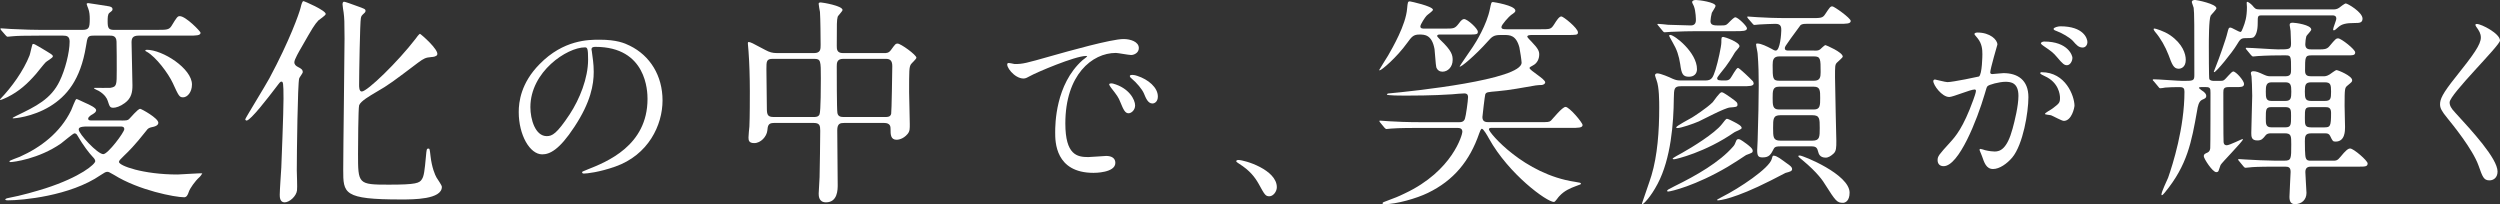
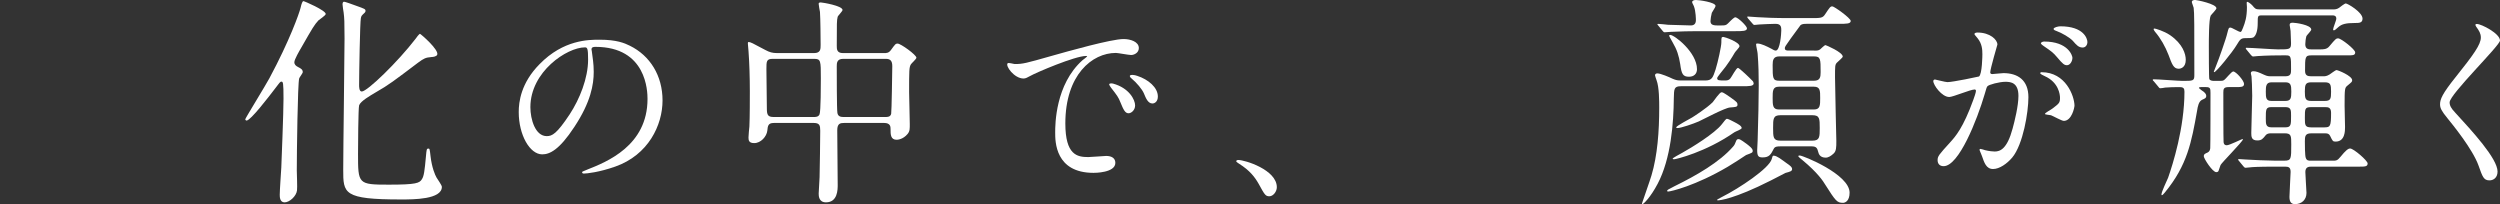
<svg xmlns="http://www.w3.org/2000/svg" id="_レイヤー_2" width="950.4" height="77.6" viewBox="0 0 950.4 77.6">
  <rect x="0" y="0" width="950.4" height="77.6" fill="#333333" stroke="none" />
  <g id="_レイヤー_1-2">
    <path d="M224.86,18.8c0,.21.14.5.14.79.29,2.29.71,4.57.71,7.72,0,4.79-1.07,11.43-7.36,20.94-5.72,8.72-9.36,10.43-12.22,10.43-4.72,0-8.93-7.36-8.93-16.08,0-3.79.79-11.01,7.93-18.22,9.08-9.29,18.65-9.29,22.8-9.29,6.5,0,9.5,1.29,11.51,2.29,7.72,3.79,12.43,11.43,12.43,20.8s-5.36,20.72-18.01,25.16c-6.07,2.14-10.79,2.64-11.86,2.64-.29,0-.71-.07-.71-.5,0-.21.14-.29,1.93-1,7.43-2.93,22.94-9.08,22.94-26.87,0-2.79-.29-19.8-19.8-19.8-1.43,0-1.5.57-1.5,1ZM201.63,40.74c0,4.65,1.86,11.01,6.22,11.01,2.07,0,3.79-.86,8.72-8.29,3.79-5.79,7-13.72,7-20.8,0-4.29-.29-4.65-1.22-4.65-6.79,0-20.72,9.22-20.72,22.73Z" style="fill:#fff; stroke-width:0px;" />
    <path d="M294.14,46.75c-2.1,0-2.27,1.09-2.44,2.94-.25,2.19-2.44,4.71-4.96,4.71-2.1,0-2.19-1.09-2.19-2.19,0-.59.25-3.45.34-4.12.17-3.19.17-11.1.17-13.37,0-5.3-.17-10.76-.5-15.22,0-.42-.25-2.77-.25-2.94,0-.25,0-.59.25-.59.76,0,1.35.34,6.39,3.03,1.6.84,2.61,1.18,4.54,1.18h13.96c2.52,0,2.52-1.51,2.52-3.11,0-2.52-.08-10.17-.25-12.53-.08-.5-.5-2.61-.5-3.11s.5-.5.84-.5c.59,0,8.24,1.26,8.24,2.86,0,.5-1.77,2.19-1.85,2.61-.34,1.43-.34,2.1-.34,11.01,0,1.26,0,2.77,2.35,2.77h15.64c.92,0,1.77,0,2.61-1.18,1.6-2.19,1.77-2.44,2.52-2.44,1.18,0,7.15,4.29,7.15,5.38,0,.5-1.85,2.1-2.1,2.52-.67,1.18-.67,2.19-.67,10.59,0,1.68.25,10.09.25,12.02,0,1.77.08,2.77-.84,3.87-1.68,2.02-3.7,2.19-4.12,2.19-2.35,0-2.35-2.02-2.35-4.12,0-.76,0-2.27-2.44-2.27h-15.13c-1.51,0-2.69.17-2.69,2.77,0,2.94.17,17.49.17,20.77,0,1.77,0,6.64-4.46,6.64-2.77,0-2.77-2.52-2.77-3.36,0-.92.34-5.21.34-6.22.08-2.94.25-14.8.25-17.66,0-2.02-.25-2.94-2.52-2.94h-15.13ZM309.36,44.48c.67,0,1.77,0,2.19-1.01.5-1.01.5-11.6.5-13.7,0-6.73,0-7.4-2.61-7.4h-15.64c-2.44,0-2.44.92-2.44,3.95,0,2.1.17,12.53.17,14.97s.42,3.19,2.61,3.19h15.22ZM336.6,44.48c.76,0,1.93,0,2.19-1.26.17-.59.42-16.48.42-18.08,0-2.02-.76-2.77-2.44-2.77h-16.23c-2.44,0-2.44,1.68-2.44,2.86,0,2.19,0,16.73.25,17.74.25,1.26,1.18,1.51,2.27,1.51h15.97Z" style="fill:#fff; stroke-width:0px;" />
    <path d="M385.85,24.34c3,0,4.07-.29,13.86-3.07,6.36-1.79,22.73-6.43,27.44-6.43,2.57,0,5.79,1,5.79,3.43,0,1.86-1.86,2.64-2.93,2.64-.93,0-5-.79-5.79-.79-9.08,0-19.22,8.36-19.22,26.8,0,12.01,4.5,12.79,8.72,12.79,1.07,0,6.15-.43,6.79-.43,2.22,0,3.5.93,3.5,2.64,0,3.79-7.86,3.79-8.29,3.79-14.58,0-14.58-11.93-14.58-15.29,0-3.14.07-18.29,10.36-27.51.29-.21,1.79-1.36,1.79-1.5s-.29-.14-.43-.14c-4.14,0-18.94,6.29-21.3,7.65-.93.5-1.64.93-2.43.93-3.57,0-7-4.79-6.07-5.79.29-.36,2.36.29,2.79.29ZM431.52,40.13c0,1.64-1.36,2.93-2.5,2.93-1.29,0-1.93-1.36-3.07-4.14-.79-2-1.29-2.64-3.57-5.57-.21-.29-.71-1-.71-1.29,0-.36.79-.43,1.43-.29,6.07,1.64,8.43,6.07,8.43,8.36ZM440.17,36.7c0,1.86-1.14,2.64-2.07,2.64-1.71,0-2.5-2.07-3.22-3.79-.64-1.57-2.79-4.14-4.72-5.72-.36-.29-.64-.57-.64-.93,0-.43.79-.43,1-.43.57,0,1.36.21,1.79.36,4.22,1.36,7.86,4.43,7.86,7.86Z" style="fill:#fff; stroke-width:0px;" />
    <path d="M482.6,74.62c-1.5,0-1.79-.5-4.14-4.79-1.43-2.5-3.29-5-7.5-7.65-.21-.14-1-.64-1-.86s.21-.5.79-.5c2.5,0,14.65,3.72,14.65,10.36,0,1.71-1.43,3.43-2.79,3.43Z" style="fill:#fff; stroke-width:0px;" />
-     <path d="M547.53,13.12c-.5,0-1.18,0-1.18.59,0,.25.76.92,1.18,1.43,4.46,4.2,4.71,5.89,4.71,7.65,0,2.69-1.85,4.46-3.87,4.46-1.01,0-1.93-.5-2.35-1.68-.25-.92-.5-5.8-.67-6.89-1.01-5.55-3.78-5.55-5.8-5.55-2.27,0-2.94.92-4.54,3.11-4.12,5.72-9.84,10.51-10.51,10.51-.08,0-.17,0-.17-.17,0-.08,2.94-4.79,3.36-5.46,1.68-2.94,6.73-11.6,7.23-17.82.25-2.52.25-2.77,1.09-2.77.25,0,8.74,1.85,8.74,3.19,0,.5-2.1,1.85-2.44,2.27-.5.5-2.35,3.28-2.35,4.04,0,.84.84.84,1.51.84h7.99c3.11,0,3.62,0,5.04-1.85,1.09-1.51,1.6-1.77,2.1-1.77,1.26,0,5.21,3.62,5.21,4.79,0,1.09-.42,1.09-4.46,1.09h-9.84ZM567.37,48.6c-.76,0-1.34,0-1.34.59,0,1.26,13.37,17.07,32.71,19.93,2.02.34,2.27.34,2.27.76,0,.17-.17.25-1.85.84-2.19.84-4.37,1.68-6.39,3.87-.34.25-1.51,2.19-2.02,2.19-2.69,0-17.15-10.51-24.72-24.13-.59-1.09-2.1-3.7-2.69-3.7-.34,0-.76,1.01-1.01,1.77-3.62,10.51-9.75,17.91-19.51,22.62-4.29,2.1-12.02,4.29-16.48,4.29-.59,0-.76-.25-.76-.34s0-.34.76-.59c4.46-1.68,4.96-1.85,7.73-3.19,18.25-8.58,21.86-22.45,21.86-23.37,0-1.51-1.18-1.51-2.19-1.51h-14.21c-2.02,0-7.73,0-10.68.25-.25,0-1.43.17-1.77.17-.25,0-.42-.17-.76-.5l-1.6-1.93q-.34-.42-.34-.59c0-.17.17-.17.25-.17.59,0,3.11.25,3.7.25,2.44.17,6.81.34,11.6.34h14.88c1.51,0,1.93-.76,2.1-1.35.34-.84,1.18-6.81,1.18-8.16,0-.42,0-1.43-1.43-1.43-.67,0-3.95.25-4.62.34-7.31.5-15.81.5-17.82.5-1.18,0-6.98,0-6.98-.42,0-.25.42-.42.76-.42,9.25-.84,50.45-5.21,50.45-11.69,0-.67-.59-4.71-.84-5.8-1.26-4.71-3.7-4.71-5.72-4.71h-1.6c-2.52,0-3.2.76-4.71,2.44-4.62,5.21-10.68,10.34-10.68,9.5,0-.17,4.37-6.47,5.04-7.48,1.09-1.6,5.3-8.41,6.47-14.38.5-2.35.5-2.61,1.18-2.61.08,0,8.49,1.26,8.49,3.28,0,.5-.34.76-1.68,1.68-.59.42-3.62,3.62-3.62,4.54,0,.84.92.84,2.02.84h12.86c3.78,0,3.95,0,5.21-1.93.84-1.35,1.85-2.94,2.69-2.94.76,0,6.31,4.46,6.31,6.05,0,1.01-.5,1.01-4.54,1.01h-12.7c-.92,0-2.02,0-2.02.67,0,.25,1.43,1.68,1.6,1.85,2.61,2.69,2.94,3.7,2.94,4.88,0,1.68-.76,3.36-2.44,4.2-.5.25-1.26.67-1.26.92,0,.92,5.97,4.2,5.97,5.47,0,.59-.67.92-1.26,1.01-.34,0-2.02.08-2.35.17-4.37.76-10.26,1.85-14.46,2.19-3.87.34-4.29.34-4.71,1.18-.17.42-1.09,8.32-1.09,8.66,0,1.93,1.43,1.93,2.52,1.93h19c3.45,0,3.87,0,4.54-.59.76-.76,4.29-5.21,5.55-5.21,1.43,0,6.47,5.97,6.47,6.89,0,1.09-1.68,1.09-4.46,1.09h-29.85Z" style="fill:#fff; stroke-width:0px;" />
    <path d="M648.25,30.6c2.61,0,2.94-1.18,3.95-4.2.92-2.94,2.19-8.83,2.19-10.26,0-1.85,0-2.1.76-2.1.5,0,6.14,1.93,6.14,3.53,0,.5-1.68,2.1-1.85,2.52-.84,1.43-2.52,4.37-5.46,7.82-.25.42-1.18,1.43-1.18,1.77,0,.92.67.92,3.03.92.92,0,1.51-.17,2.02-.84.5-.59,2.19-3.95,2.86-3.95.5,0,4.71,4.04,5.55,4.96.17.08.42.67.42.92,0,1.09-1.68,1.09-4.46,1.09h-23.21c-2.61,0-2.61,1.01-2.69,4.54-.08,9.5-1.09,22.95-6.14,32.54-2.69,5.13-5.38,7.74-5.8,7.74-.17,0-.17-.17-.17-.25s3.11-8.91,3.62-10.68c2.27-7.57,2.94-16.81,2.94-25.73,0-2.35,0-7.82-1.01-10.43-.17-.5-.59-1.68-.59-1.85,0-.67.59-.76.92-.76,1.18,0,4.54,1.43,5.72,2.02,1.01.42,1.68.67,2.94.67h9.5ZM630.5,9.84c-.25-.34-.42-.42-.42-.59s.17-.17.34-.17c.5,0,3.11.25,3.7.34,2.61.08,7.73.25,8.66.25,1.35,0,1.93-.76,1.93-2.02,0-.17,0-3.28-.76-5.3-.08-.25-.67-1.26-.67-1.51,0-.59.67-.84,1.43-.84,1.18,0,7.48.84,7.48,2.27,0,.42-1.26,2.19-1.43,2.61-.25.92-.5,2.44-.5,3.11,0,1.09.5,1.68,2.52,1.68h1.6c1.26,0,1.77,0,2.52-.76q2.27-2.35,2.77-2.35c1.01,0,4.46,3.36,4.46,4.2,0,1.09-1.68,1.09-4.46,1.09h-14.46c-2.44,0-6.56.08-9.92.25-.34,0-2.27.17-2.44.17-.34,0-.5-.17-.76-.5l-1.6-1.93ZM666.32,57.34c0,.67-.25.76-2.52,1.6-.59.42-5.89,3.87-6.98,4.46-12.28,7.23-21.69,9.42-22.7,9.42-.17,0-.34-.08-.34-.25,0-.34.25-.5,2.78-1.77,8.41-4.12,17.15-9.16,22.28-15.05.59-.67.67-.92,1.18-2.19.17-.5.5-.67.84-.67.42,0,.67,0,3.19,1.85.84.67,2.27,1.68,2.27,2.61ZM642.11,29.17c-2.35,0-2.86-1.01-3.36-4.79-.5-3.19-1.26-5.55-2.86-8.24-.25-.5-1.35-2.35-1.35-2.52,0-.34.34-.34.42-.34,1.6,0,10.17,6.64,10.17,13.03,0,1.77-1.18,2.86-3.03,2.86ZM662.12,48.68c0,.5-2.44,1.35-2.77,1.6-11.01,7.65-22.28,10.26-22.87,10.26-.42,0-.59,0-.59-.25s2.86-1.77,3.62-2.19c3.62-2.02,12.28-7.31,15.05-10.85.92-1.18,1.6-2.1,1.93-2.1.42,0,2.27.92,2.86,1.26,1.26.67,2.77,1.43,2.77,2.27ZM660.52,39.85c0,.84-.76.84-2.86,1.01-2.02.17-10.17,4.54-11.85,5.3-2.1.92-6.81,2.52-8.07,2.52-.25,0-.5,0-.5-.25,0-.59,5.13-3.19,6.05-3.78.42-.25,5.46-3.45,7.82-5.8.5-.59,2.61-3.78,3.36-3.78.34,0,.59,0,3.36,1.93,2.44,1.77,2.69,1.93,2.69,2.86ZM680.45,62.97c.34.25.84.76.84,1.26,0,.84-.67,1.01-2.52,1.51-.08.08-5.04,2.61-5.55,2.86-14.12,7.15-19.59,7.57-20.18,7.57-.08,0-.25,0-.25-.17s.17-.25,1.93-1.18c6.39-3.19,17.91-10.85,18.83-14.38.34-1.18.34-1.26.76-1.26,1.18,0,3.36,1.77,3.62,1.93.34.34,2.19,1.51,2.52,1.85ZM689.69,19.25c.92,0,1.68,0,2.27-.5.25-.17,1.6-1.6,2.02-1.6.17,0,6.56,2.69,6.56,4.37,0,.42-1.93,1.93-2.27,2.35-.67.76-.67,1.26-.67,5.46,0,3.78.5,23.37.5,24.21,0,2.44,0,3.95-1.09,4.88-.92.84-1.93,1.51-2.94,1.51-2.27,0-2.69-1.51-2.86-2.19-.34-1.26-.59-2.1-2.44-2.1h-11.94c-.92,0-2.1,0-2.52.92-1.09,2.1-1.68,3.28-4.2,3.28-1.6,0-2.1-.42-2.1-2.77,0-.5.17-3.03.17-3.62.25-7.99.42-15.97.42-21.02,0-3.78-.08-7.9-.42-12.02,0-.5-.59-2.94-.59-3.53,0-.34.25-.34.5-.34,1.43,0,3.62,1.09,5.38,2.02.59.34,1.09.67,1.6.67,1.68,0,2.1-6.56,2.1-7.65,0-1.18,0-2.52-2.19-2.52-1.43,0-4.79.17-6.22.25-.25,0-1.51.17-1.76.17-.34,0-.5-.17-.76-.5l-1.68-1.93c-.17-.25-.34-.42-.34-.59s.17-.17.34-.17c.5,0,3.11.25,3.62.25,2.44.17,6.81.34,11.6.34h8.66c3.7,0,4.46,0,5.38-1.43,1.77-2.69,2.02-3.03,2.77-3.03.67,0,6.98,4.46,6.98,5.55s-1.68,1.09-4.46,1.09h-12.27c-.76,0-1.77,0-2.35.5-.17.17-2.44,3.28-3.7,5.04-2.02,2.86-2.27,3.2-2.27,3.7,0,.92.76.92,1.6.92h9.58ZM689.61,30.69c2.35,0,2.52-1.43,2.52-3.28,0-4.96,0-5.97-2.52-5.97h-13.2c-2.27,0-2.52,1.43-2.52,3.28,0,5.04,0,5.97,2.52,5.97h13.2ZM689.61,41.62c2.35,0,2.35-1.6,2.35-4.37s0-4.29-2.35-4.29h-13.37c-2.35,0-2.35,1.6-2.35,4.29s0,4.37,2.35,4.37h13.37ZM689.02,53.47c2.77,0,2.77-1.43,2.77-4.79,0-3.53,0-4.88-2.77-4.88h-12.19c-2.77,0-2.77,1.43-2.77,4.79,0,3.53,0,4.88,2.77,4.88h12.19ZM700.62,77.1c-2.27,0-2.77-.67-6.73-6.89-.76-1.26-2.78-4.46-8.66-9.33-.42-.34-1.6-1.26-1.6-1.51s.42-.25.59-.25c1.18,0,18.92,7.15,18.92,14.12,0,3.28-1.77,3.87-2.52,3.87Z" style="fill:#fff; stroke-width:0px;" />
    <path d="M734.96,30.79c0-.29.29-.57.64-.57.21,0,3.93,1,4.72,1,2.07,0,11.86-2.07,12.01-2.14,1.22-.86,1.29-8.08,1.29-8.43,0-1.86-.14-4-1.79-6.07-1.07-1.29-1.22-1.43-1.22-1.64,0-.5.86-.57,1.14-.57,4.79,0,7.58,2.72,7.58,4.57,0,.07-2.72,9.22-2.72,10.58,0,.43.29.64.79.64.36,0,3.64-.36,4.22-.36,5.36,0,9.5,2.57,9.5,9.15,0,5.65-2,17.94-6.15,22.94-2,2.36-4.86,4.36-7.29,4.36-2.64,0-3.36-2.5-4.22-4.93-.14-.5-.93-2.14-.93-2.36s.14-.36.36-.36c.29,0,1.57.43,1.79.5,1.5.36,2.93.5,3.64.5,2.07,0,4.72-1,6.79-8.72.79-2.86,2.22-8.65,2.22-12.43,0-5-2.86-5.36-4.93-5.36-2.29,0-6.36,1.07-6.86,1.71-.29.36-.36.64-1.07,3.07-2.86,9.72-9.79,27.3-15.58,27.3-1.57,0-2.29-1-2.29-2.29,0-1.5.5-2.07,4.79-6.79,1.93-2.14,4.93-5.43,8.79-16.15.29-.71,1-2.86,1-3.36,0-.21-.07-.57-.5-.57-1.57,0-8.22,2.86-9.65,2.86-2.79,0-6.07-4.5-6.07-6.07ZM784.56,45.95c-.79,0-4.07-1.86-4.86-2.14-.5-.14-2.29-.21-2.29-.5,0-.43,2.36-1.64,2.79-2,2.64-2,2.93-2.22,2.93-4.14,0-1.22-.5-5.86-5.79-8.22-.57-.29-1.71-.79-1.71-1.07,0-.43.29-.43.5-.43,9.15,0,12.43,9,12.51,12.65,0,.86-1.07,5.86-4.07,5.86ZM787.85,22c0,1.21-.86,2.79-2.07,2.79-1,0-1.57-.43-3.79-3.07-1.43-1.71-2.14-2.22-5.07-4.22-.36-.21-1.07-.79-1.07-1.07,0-.21.57-.64,1.22-.64,9.15,0,10.79,5.36,10.79,6.22ZM793.56,16c0,.86-.57,2.07-1.79,2.07-1.57,0-2.36-.93-3.79-2.57-1.14-1.21-4-2.93-6.36-3.79-.71-.21-.93-.5-.93-.71,0-.57,1.71-1,2.57-1,8.86,0,10.29,4.65,10.29,6Z" style="fill:#fff; stroke-width:0px;" />
    <path d="M941.61,9.11c1.71,0,8.79,3.64,8.79,6.29,0,1.93-19.15,20.44-19.15,23.51,0,1.21.57,2.29,2.14,3.93,6.36,6.93,16.08,17.44,16.08,22.37,0,2.36-1.57,3.36-3.07,3.36-2.21,0-2.64-1.36-4.14-5.57-2.22-6.29-10-15.79-11.86-18.08-2.21-2.72-2.79-3.79-2.79-5.29,0-1.93.93-4.07,5.79-10.15,7.08-8.86,9.72-12.58,9.72-15.22,0-1.5-.64-2.57-1.79-4.14-.21-.36-.36-.64-.21-.86.07-.14.29-.14.5-.14Z" style="fill:#fff; stroke-width:0px;" />
-     <path d="M14.8,17.74c4.79,2.86,5.3,3.11,5.3,3.7s-2.44,1.85-2.77,2.27c-.67.67-3.11,3.78-3.62,4.37-3.28,3.78-6.47,6.64-10.85,8.83-.5.25-2.35,1.09-2.69,1.09s-.08-.42.08-.5c4.12-4.29,8.66-10.51,11.01-16.48.25-.67.92-4.12,1.18-4.29.34-.17,1.09.25,2.35,1.01ZM59.78,11.35c3.45,0,4.46,0,5.38-1.43,2.1-3.45,2.35-3.78,3.19-3.78,2.27,0,7.9,5.8,7.9,6.31,0,1.09-1.77,1.09-4.46,1.09h-19.09c-2.35,0-2.69,1.09-2.69,2.61,0,2.1.34,13.7.34,16.31,0,2.44-.34,4.88-2.94,6.73-1.68,1.26-3.36,1.77-4.29,1.77-1.35,0-1.43-.42-2.19-2.69-.25-.84-1.09-2.35-3.36-3.7-.34-.17-1.85-.84-1.85-1.01s.42-.17.59-.17c.84,0,4.88.08,5.63,0,2.44-.42,2.44-1.01,2.44-6.73,0-2.69,0-8.32-.08-10.85-.08-2.27-1.6-2.27-2.61-2.27h-5.97c-2.44,0-2.44.42-3.03,4.04-2.1,12.86-7.4,19-13.7,22.87-6.81,4.12-13.7,4.54-13.87,4.54-.92,0,.34-.59,1.18-1.01,7.31-3.53,13.12-6.31,16.39-13.2,2.02-4.12,3.78-10.76,3.78-14.97,0-2.02-1.09-2.27-2.52-2.27h-8.66c-6.22,0-8.74.08-10.59.25-.34,0-1.51.17-1.77.17-.34,0-.5-.25-.76-.5l-1.68-1.93c-.17-.25-.34-.42-.34-.59,0-.08.08-.17.34-.17.59,0,3.11.25,3.7.25,4.71.25,9.33.34,11.52.34h15.47c2.61,0,2.94-.67,2.94-4.2,0-1.18-.08-2.69-.59-3.95-.08-.17-.59-1.51-.59-1.68,0-.34.42-.34.67-.34.42,0,6.39,1.01,7.65,1.18.42.08,1.51.25,1.51,1.09,0,.5-.08.59-1.18,1.43-.67.5-.67,1.93-.67,3.28,0,2.61.42,3.19,2.52,3.19h16.31ZM46.24,45.82c1.85,0,2.27-.08,2.77-.5.59-.5,3.36-3.95,4.29-3.95.42,0,6.89,3.53,6.89,5.3,0,.92-1.09,1.35-1.77,1.51-1.85.42-2.02.42-2.94,1.68-4.29,5.46-6.81,7.9-8.24,9.25-1.35,1.35-2.02,1.93-2.02,2.44,0,1.43,9.08,4.79,22.28,4.79,1.35,0,8.83-.59,9.42-.42-.25.42-.92,1.35-1.18,1.51-1.6,1.43-3.53,4.2-3.95,5.46-.42,1.35-.92,2.1-1.77,2.1-3.45,0-17.24-2.61-26.65-8.49-1.85-1.09-2.1-1.18-2.61-1.18-.59,0-1.09.34-2.52,1.26-11.6,7.99-29.93,9.58-35.23,9.58-.25,0-1.01,0-1.01-.34,0-.08.34-.42.92-.5,5.46-1.01,11.01-2.69,14.29-3.7,13.54-4.37,19-9.25,19-10.34,0-.59-.5-1.18-.92-1.6-1.43-1.51-3.53-4.2-5.8-8.07-.25-.5-.59-.92-1.18-.92-.5,0-4.29,3.28-5.13,3.87-8.49,5.89-18.16,7.06-19.17,7.06-.08,0-.42,0-.42-.34,0-.25,3.36-1.43,3.95-1.68,7.9-3.53,15.39-9.16,19.51-17.66.34-.67,1.6-4.29,2.02-4.29.25,0,.59.17,3.28,1.43,1.77.76,4.2,1.93,4.2,2.77,0,.76-.59,1.09-1.35,1.6-.34.17-1.68.92-1.68,1.68,0,.67.76.67,1.35.67h11.35ZM33.29,48.09c-3.19,0-3.36.59-3.36,1.18,0,1.6,7.15,9.33,9.33,9.33,1.77,0,7.99-8.32,7.99-9.5,0-1.01-.92-1.01-1.43-1.01h-12.53ZM55.74,18.92c6.14,0,17.24,7.15,17.24,13.2,0,2.94-1.77,4.88-3.36,4.88-1.43,0-1.68-.5-3.95-5.46-1.68-3.62-6.31-9.84-9.84-11.85-.25-.08-.67-.34-.59-.5,0-.17.34-.25.5-.25Z" style="fill:#fff; stroke-width:0px;" />
    <path d="M113.75,29.76c-.59,1.77-.92,28.67-.92,35.06,0,1.18.25,6.47.08,7.57-.25,2.19-2.86,4.54-4.71,4.54s-1.85-2.1-1.85-2.94c0-1.6.5-8.74.59-10.26.08-2.19.84-20.77.84-26.23,0-6.22-.17-6.47-.84-6.47-.42,0-.76.5-2.35,2.61-2.44,3.19-9.33,12.19-10.85,12.19-.17,0-.5-.17-.5-.5s7.82-13.03,9.16-15.55c7.73-14.38,11.35-24.72,11.85-26.74q.59-2.61,1.09-2.61c.42,0,8.49,3.53,8.49,4.88,0,.59-2.44,2.1-2.77,2.44-1.6,1.77-2.1,2.61-6.47,10.26-.84,1.43-2.69,4.62-2.69,5.63,0,.92.59,1.43,1.43,1.85,1.18.59,1.77,1.01,1.77,1.93,0,.42-1.26,2.02-1.35,2.35ZM164.02,21.69c-2.19.17-2.86.5-5.04,2.1-9.25,6.98-11.18,8.49-16.06,11.27-2.27,1.35-5.8,3.36-6.39,4.96-.34,1.09-.42,15.72-.42,18.41,0,11.52,0,11.77,11.69,11.77,10.51,0,11.69-.59,12.61-2.1.76-1.18,1.01-3.11,1.51-8.58.25-2.69.25-3.03.93-3.03.5,0,.5.08.84,3.03.5,4.2,1.68,6.98,2.27,7.99.25.5,2.02,2.86,2.02,3.53,0,4.79-10.76,4.79-15.47,4.79-22.03,0-22.03-2.27-22.03-11.35,0-7.9.5-42.63.5-49.86,0-6.39-.08-7.74-.34-9.84-.08-.42-.42-2.61-.42-3.11,0-.76.25-1.01.59-1.01.42,0,2.94.93,4.79,1.6,3.03,1.09,3.36,1.18,3.36,1.93,0,.25-.17.5-.34.67-1.18,1.09-1.26,1.18-1.43,2.02-.34,1.43-.67,21.44-.67,25.39,0,.76,0,2.52,1.01,2.52,2.1,0,13.7-11.27,20.43-20.01.25-.42,1.43-1.93,1.68-1.93s7.4,6.14,6.56,7.99c-.34.67-1.6.84-2.19.84Z" style="fill:#fff; stroke-width:0px;" />
    <path d="M836.63,33.12c-.18,0-.7,0-.7.35,0,.09,1.57,1.31,1.93,1.49.26.26.87.79.87,1.48,0,.79-.35.96-1.57,1.49-1.31.61-1.66,2.53-1.92,4.19-2.1,11.8-3.67,20.63-12.23,31.03-.53.61-.88,1.05-1.14,1.05-.17,0-.17-.17-.17-.26,0-1.05,2.18-5.51,2.53-6.38,1.74-4.98,6.21-18.97,6.21-32.69,0-1.22-.35-1.75-1.75-1.75-2.1,0-3.76,0-5.59.17-.26.09-1.57.26-1.84.26-.35,0-.53-.26-.78-.61l-1.67-2.01c-.26-.17-.43-.44-.43-.53,0-.17.17-.26.35-.26,1.75,0,9.44.61,11.01.61,4.02,0,4.46,0,4.46-2.18,0-18.79,0-23.86-.26-25.61-.09-.44-.7-1.92-.7-2.18,0-.79,1.05-.79,1.31-.79.53,0,8.04,1.48,8.04,3.15,0,.52-1.92,2.36-2.18,2.8-.7,1.4-.7,9.35-.7,11.53,0,1.49,0,12.15.18,12.58.35.7,1.4.7,1.84.7h1.66c1.22,0,1.57,0,2.01-.26.7-.35,2.88-3.32,3.58-3.32,1.05,0,4.11,3.49,4.11,4.72s-1.05,1.22-3.5,1.22h-2.36c-1.84,0-2.01.7-2.01,2.01,0,1.57,0,18.26.09,18.79,0,.61.26,1.31,1.22,1.31,1.05,0,5.69-2.36,5.95-2.36.09,0,.17,0,.17.17,0,.7-8.21,9-8.48,9.7-.18.35-.61,1.92-.79,2.27-.17.35-.52.44-.87.44-1.4,0-4.72-5.16-4.72-6.03s.61-1.05,1.4-1.4c.7-.35.96-.87,1.05-1.66.09-.7.09-19.58.09-21.06,0-1.66-.09-2.18-1.74-2.18h-1.92ZM830.94,22.72c0,2.89-1.84,3.41-2.7,3.41-1.93,0-2.53-1.66-3.85-5.24-1.22-3.15-2.97-6.29-5.15-8.83-.26-.35-.53-.79-.53-.96s.18-.26.35-.26c.26,0,3.49.88,5.94,2.54,4.81,3.32,5.94,7.17,5.94,9.35ZM859.96,5.85c-1.67,0-1.67.18-1.67,2.97s-.61,4.72-1.66,5.42c-.53.26-2.01.26-3.06.26-1.66,0-2.01.52-3.23,2.53-1.75,2.97-7.86,10.4-8.57,10.4-.09,0-.17-.09-.17-.17s.88-2.36,1.05-2.71c.7-1.66,3.59-9.7,4.11-12.06.44-1.75.53-2.01,1.14-2.01s3.15,1.66,3.84,1.66c.35,0,.61-.7.96-1.57.79-2.01,1.49-4.02,1.49-7.87,0-.17-.09-1.31-.09-1.57,0-.09,0-.44.26-.44.17,0,1.22.61,1.92,1.4.96,1.14,1.14,1.49,2.8,1.49h27.7c.79,0,1.57,0,2.45-.61.35-.26,2.1-1.66,2.53-1.66.7,0,6.38,3.32,6.38,5.77,0,1.66-1.32,1.66-2.89,1.66-3.49,0-4.98.44-6.21,1.48-1.13,1.05-1.48,1.31-1.83,1.31-.18,0-.26-.09-.26-.35,0-.61,1.22-3.41,1.22-4.11,0-1.22-1.05-1.22-1.49-1.22h-26.74ZM878.58,50.69c-2.28,0-2.36,1.22-2.36,3.06,0,1.13,0,5.5.35,6.29.35,1.05,1.14,1.05,1.92,1.05h8.04c1.67,0,2.01,0,3.24-1.49,1.92-2.36,2.88-3.15,3.66-3.15,1.32,0,6.65,4.63,6.65,5.68,0,1.22-1.05,1.22-3.32,1.22h-18c-.88,0-2.36,0-2.36,2.01,0,1.22.43,7.17.43,7.96,0,2.62-1.84,4.28-4.37,4.28-1.66,0-2.1-1.13-2.1-2.8,0-1.48.44-8.56.44-9.44,0-1.75-.79-2.01-2.1-2.01h-4.28c-5.68,0-8.65.18-8.92.26-.26,0-1.57.17-1.83.17-.36,0-.44-.17-.79-.52l-1.66-2.01c-.26-.26-.36-.44-.36-.61s.09-.17.26-.17c.44,0,2.28.17,2.63.17,2.45.17,8.74.44,11.1.44h3.49c2.7,0,2.7-.61,2.7-6.21,0-3.23,0-4.19-2.53-4.19h-5.24c-.78,0-1.48.17-1.92.7-1.13,1.4-1.57,2.01-3.23,2.01-2.18,0-2.27-1.4-2.27-2.8,0-2.27.35-12.15.35-14.16,0-2.88-.18-6.46-.26-7.34,0-.17-.26-1.05-.26-1.22,0-.79.7-.79.96-.79,1.05,0,1.92.35,4.2,1.4,1.13.52,1.74.52,2.62.52h5.33c2.18,0,2.18-1.13,2.18-2.71,0-4.72,0-5.24-1.92-5.24h-1.66c-5.77,0-8.74.26-9,.26s-1.57.17-1.84.17-.44-.17-.79-.52l-1.66-2.01c-.26-.26-.35-.44-.35-.61s.09-.17.26-.17c1.92,0,10.23.61,11.97.61,4.46,0,4.98,0,4.98-2.36,0-.52-.09-3.23-.17-4.63,0-.44-.35-1.92-.35-2.27,0-.88.7-.88,1.22-.88.88,0,6.99.79,6.99,2.62,0,.44-1.66,2.1-1.84,2.45-.26.88-.43,2.27-.43,3.15,0,1.92,1.39,1.92,2.36,1.92h3.24c1.31,0,2.62,0,3.58-1.22,2.27-2.71,2.53-2.97,3.32-2.97,1.13,0,6.47,4.19,6.47,5.33s-.88,1.13-3.15,1.13h-13.46c-2.45,0-2.45.61-2.45,5.86,0,1.75.88,2.1,2.36,2.1h4.45c.7,0,1.4,0,2.53-.7.44-.26,2.18-1.66,2.63-1.66.53,0,5.94,2.18,5.94,3.85,0,.61-.18.7-1.75,2.01-1.05.88-1.13.96-1.13,7.69,0,1.31.17,6.99.17,8.13,0,1.4,0,5.5-3.58,5.5-1.05,0-1.14-.17-2.1-2.18-.43-.87-1.05-.96-2.01-.96h-5.24ZM868.79,38.37c2.1,0,2.27-1.05,2.27-3.5s-.17-3.58-2.27-3.58h-5.24c-2.09,0-2.18,1.49-2.18,3.58,0,2.36.09,3.5,2.18,3.5h5.24ZM868.79,48.41c2.18,0,2.18-.96,2.18-4.37,0-2.18,0-3.32-2.18-3.32h-5.24c-2.18,0-2.18.87-2.18,4.28,0,2.18,0,3.41,2.18,3.41h5.24ZM878.66,31.29c-2.18,0-2.45.88-2.45,3.5s.18,3.58,2.45,3.58h5.07c2.28,0,2.45-.79,2.45-3.5s-.17-3.58-2.45-3.58h-5.07ZM883.73,48.41c2.1,0,2.45-.35,2.45-5.5,0-2.18-1.22-2.18-2.27-2.18h-5.33c-2.36,0-2.36.61-2.36,4.11,0,2.62,0,3.58,2.36,3.58h5.15Z" style="fill:#fff; stroke-width:0px;" />
  </g>
</svg>